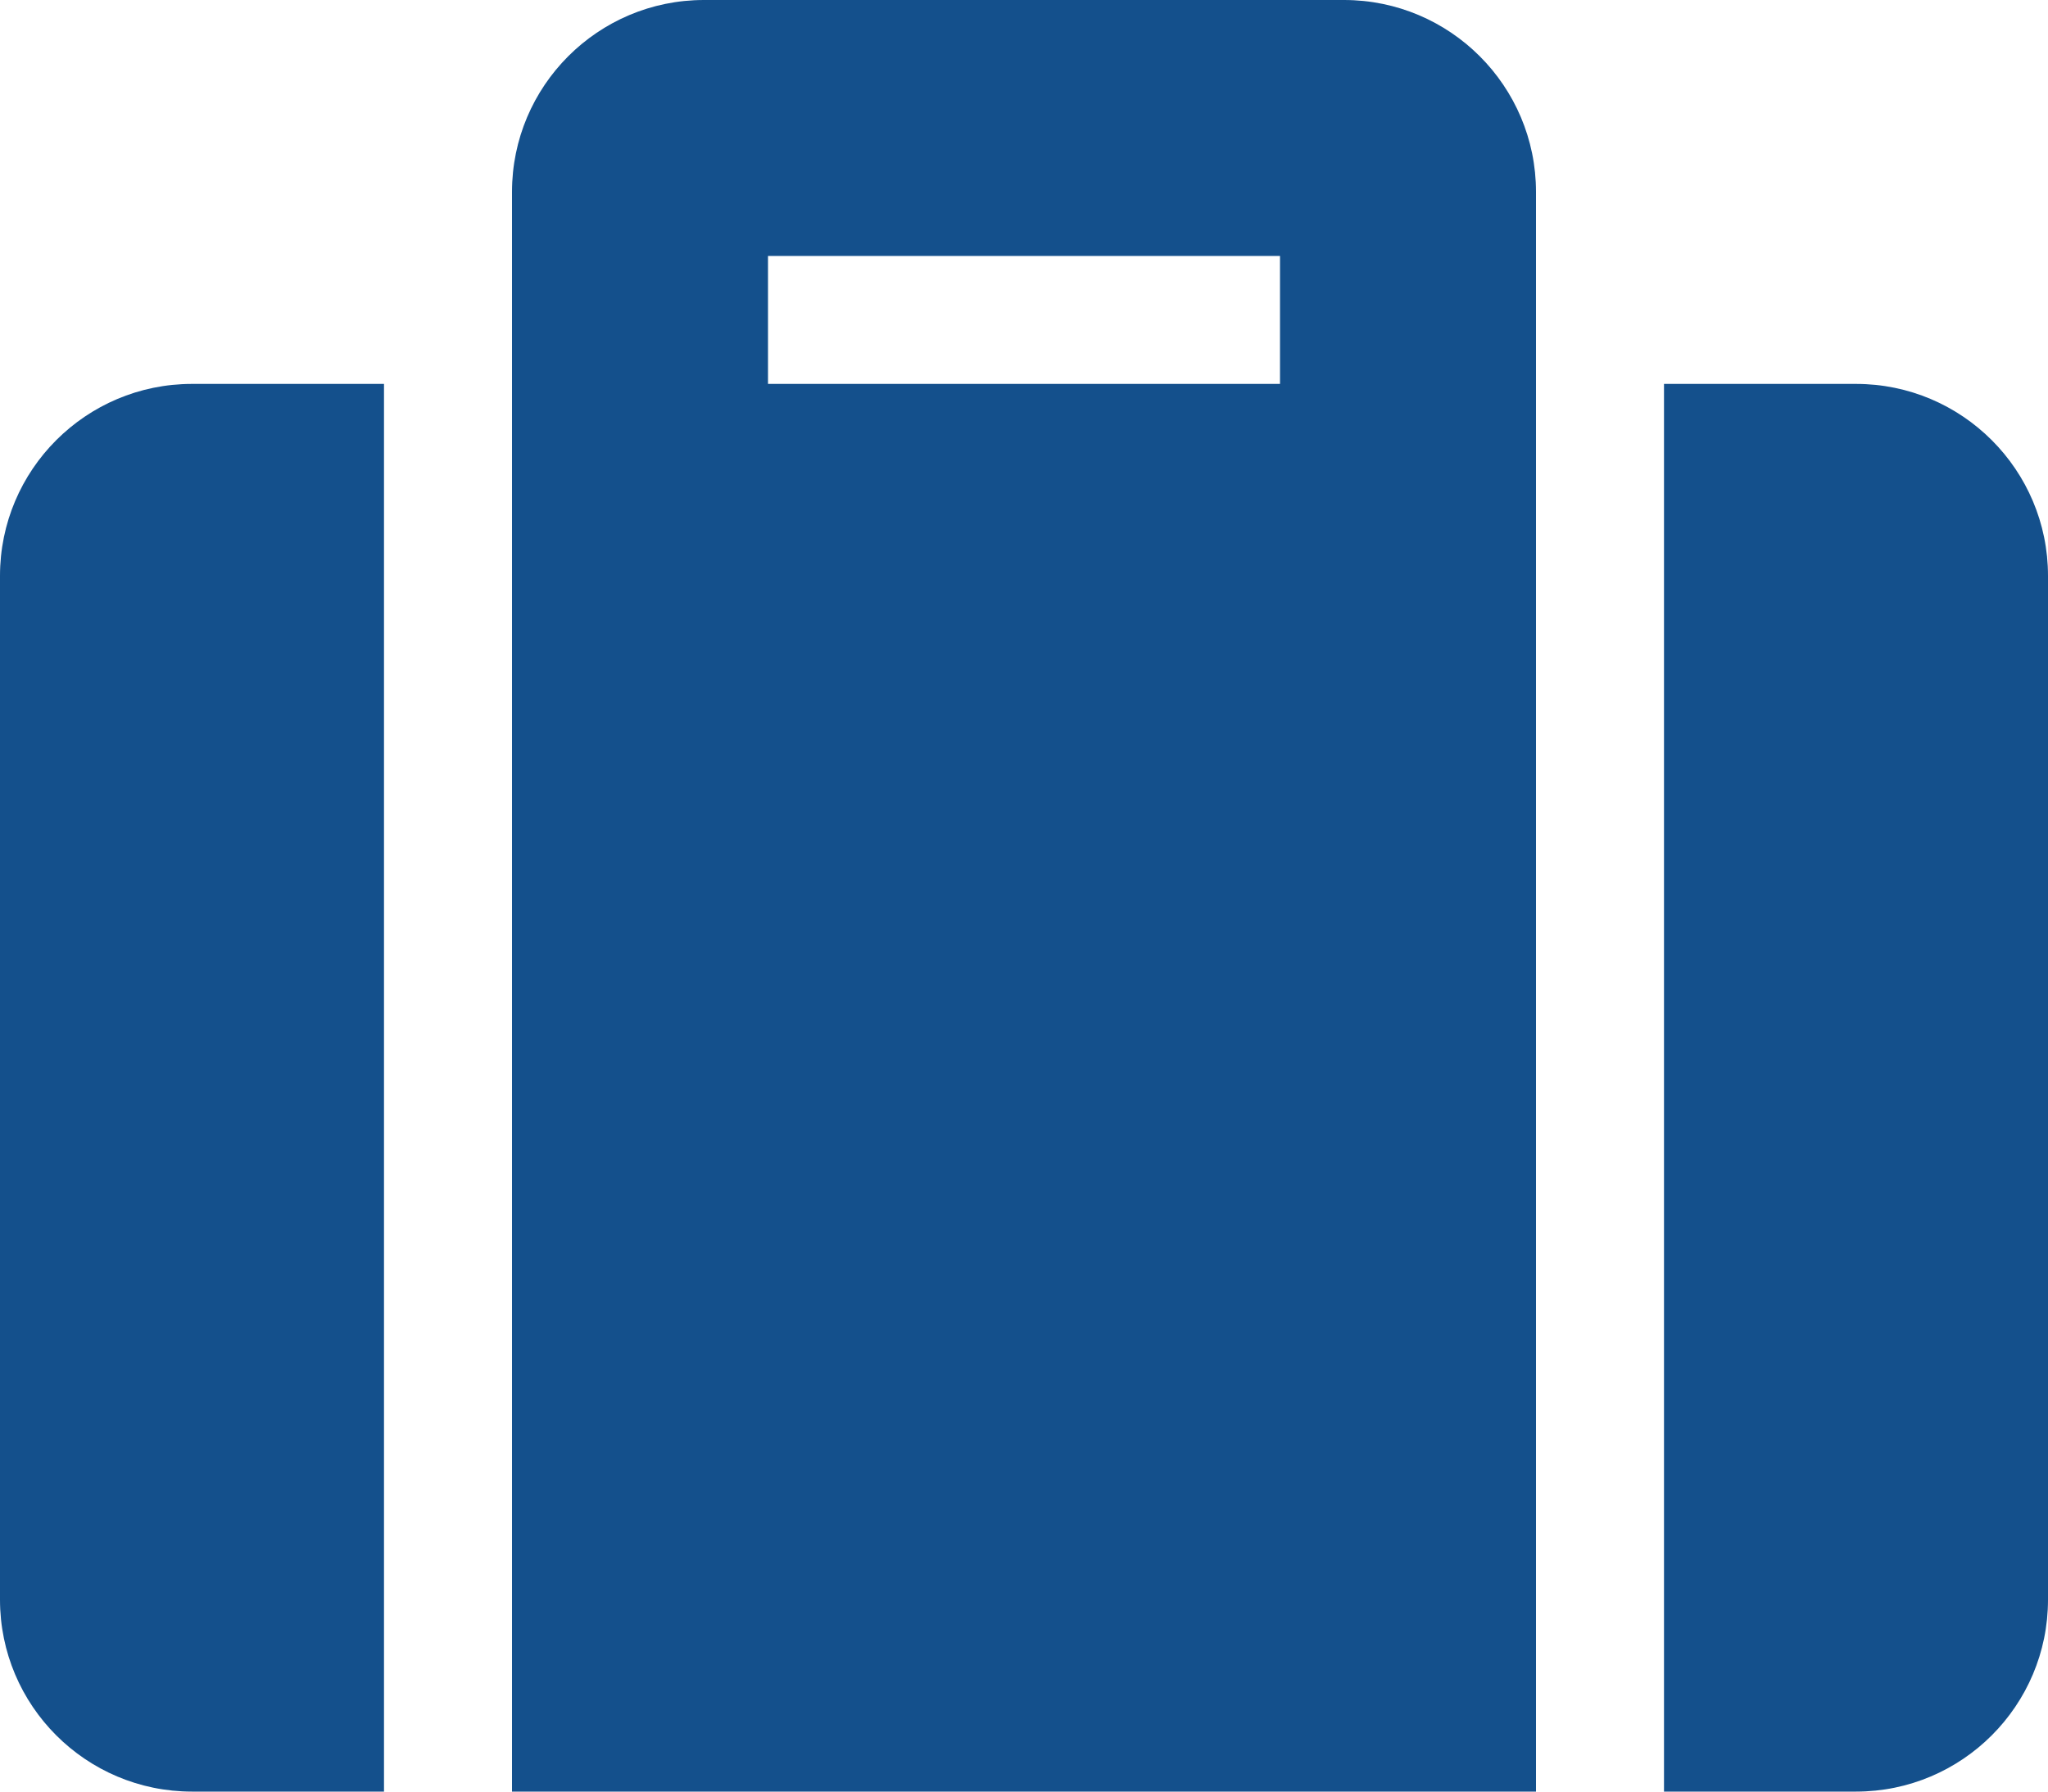
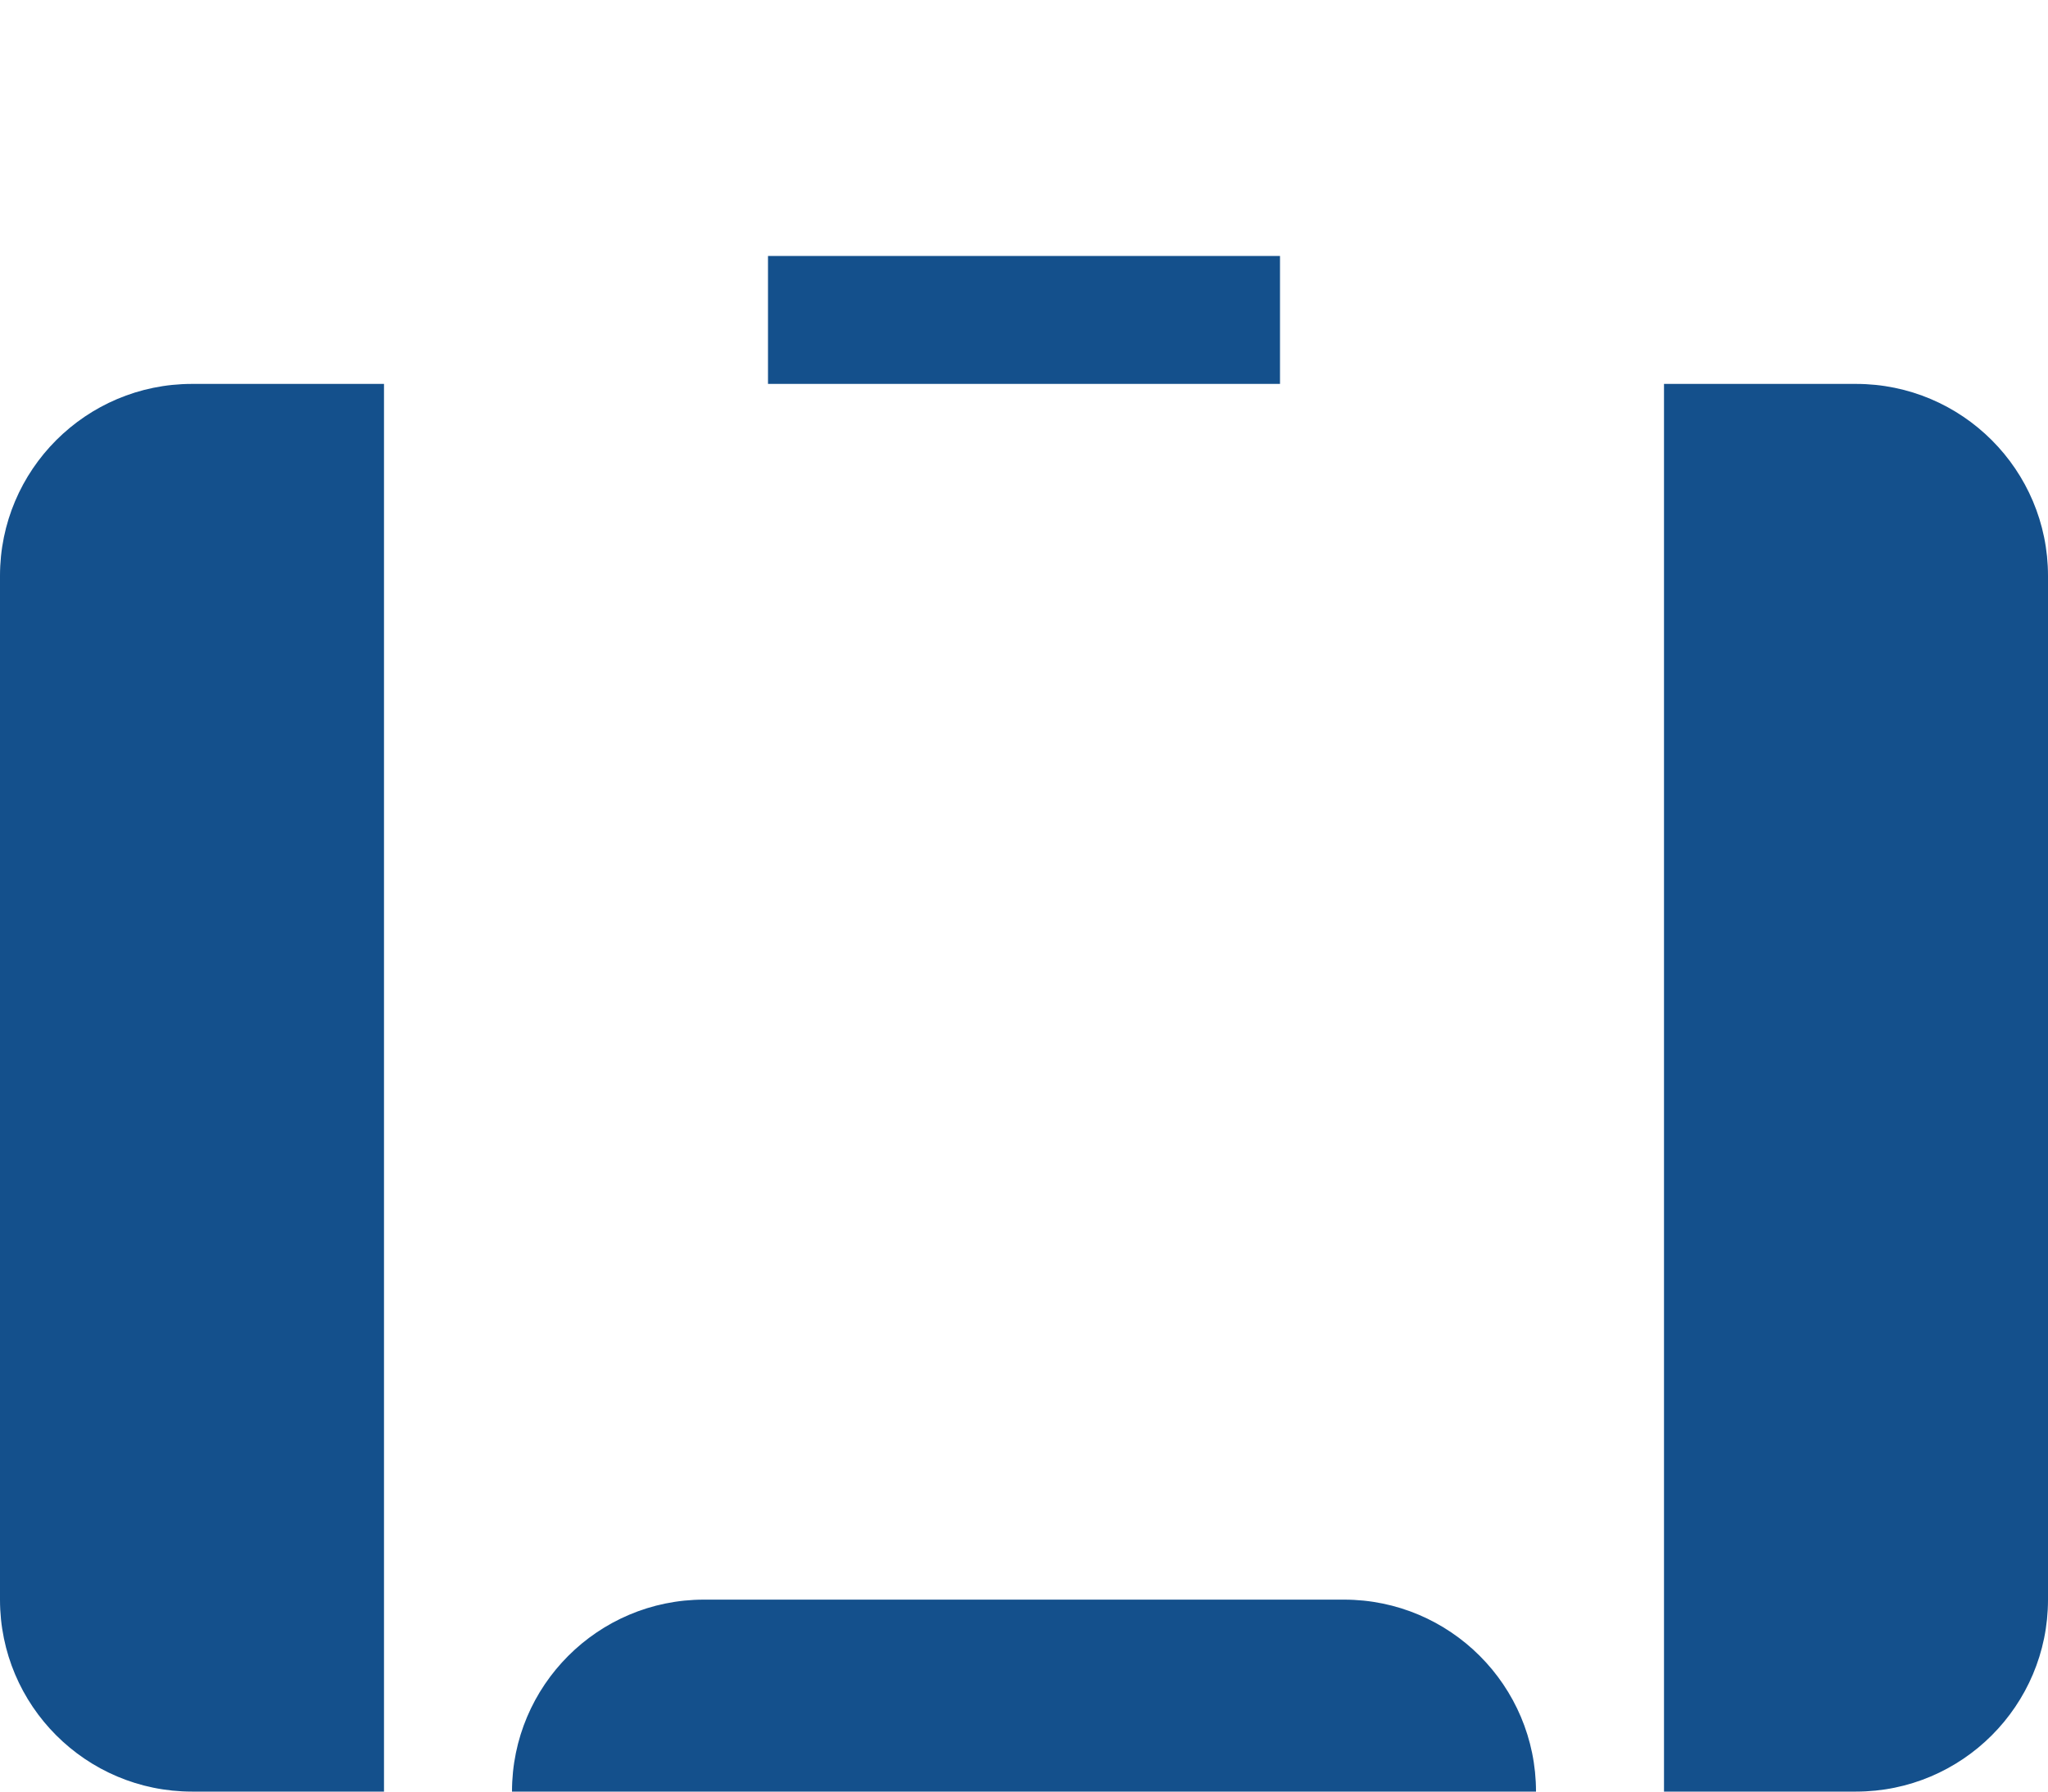
<svg xmlns="http://www.w3.org/2000/svg" height="448" viewBox="0 0 512 448" width="512">
-   <path d="m128 448h256v-400c0-26.5-21.5-48-48-48h-160c-26.5 0-48 21.5-48 48zm64-384h128v32h-128zm320 80v256c0 26.5-21.5 48-48 48h-48v-352h48c26.5 0 48 21.5 48 48zm-416 304h-48c-26.5 0-48-21.5-48-48v-256c0-26.5 21.5-48 48-48h48z" fill="#14508c" />
+   <path d="m128 448h256c0-26.5-21.5-48-48-48h-160c-26.5 0-48 21.5-48 48zm64-384h128v32h-128zm320 80v256c0 26.5-21.5 48-48 48h-48v-352h48c26.5 0 48 21.5 48 48zm-416 304h-48c-26.5 0-48-21.5-48-48v-256c0-26.5 21.5-48 48-48h48z" fill="#14508c" />
</svg>